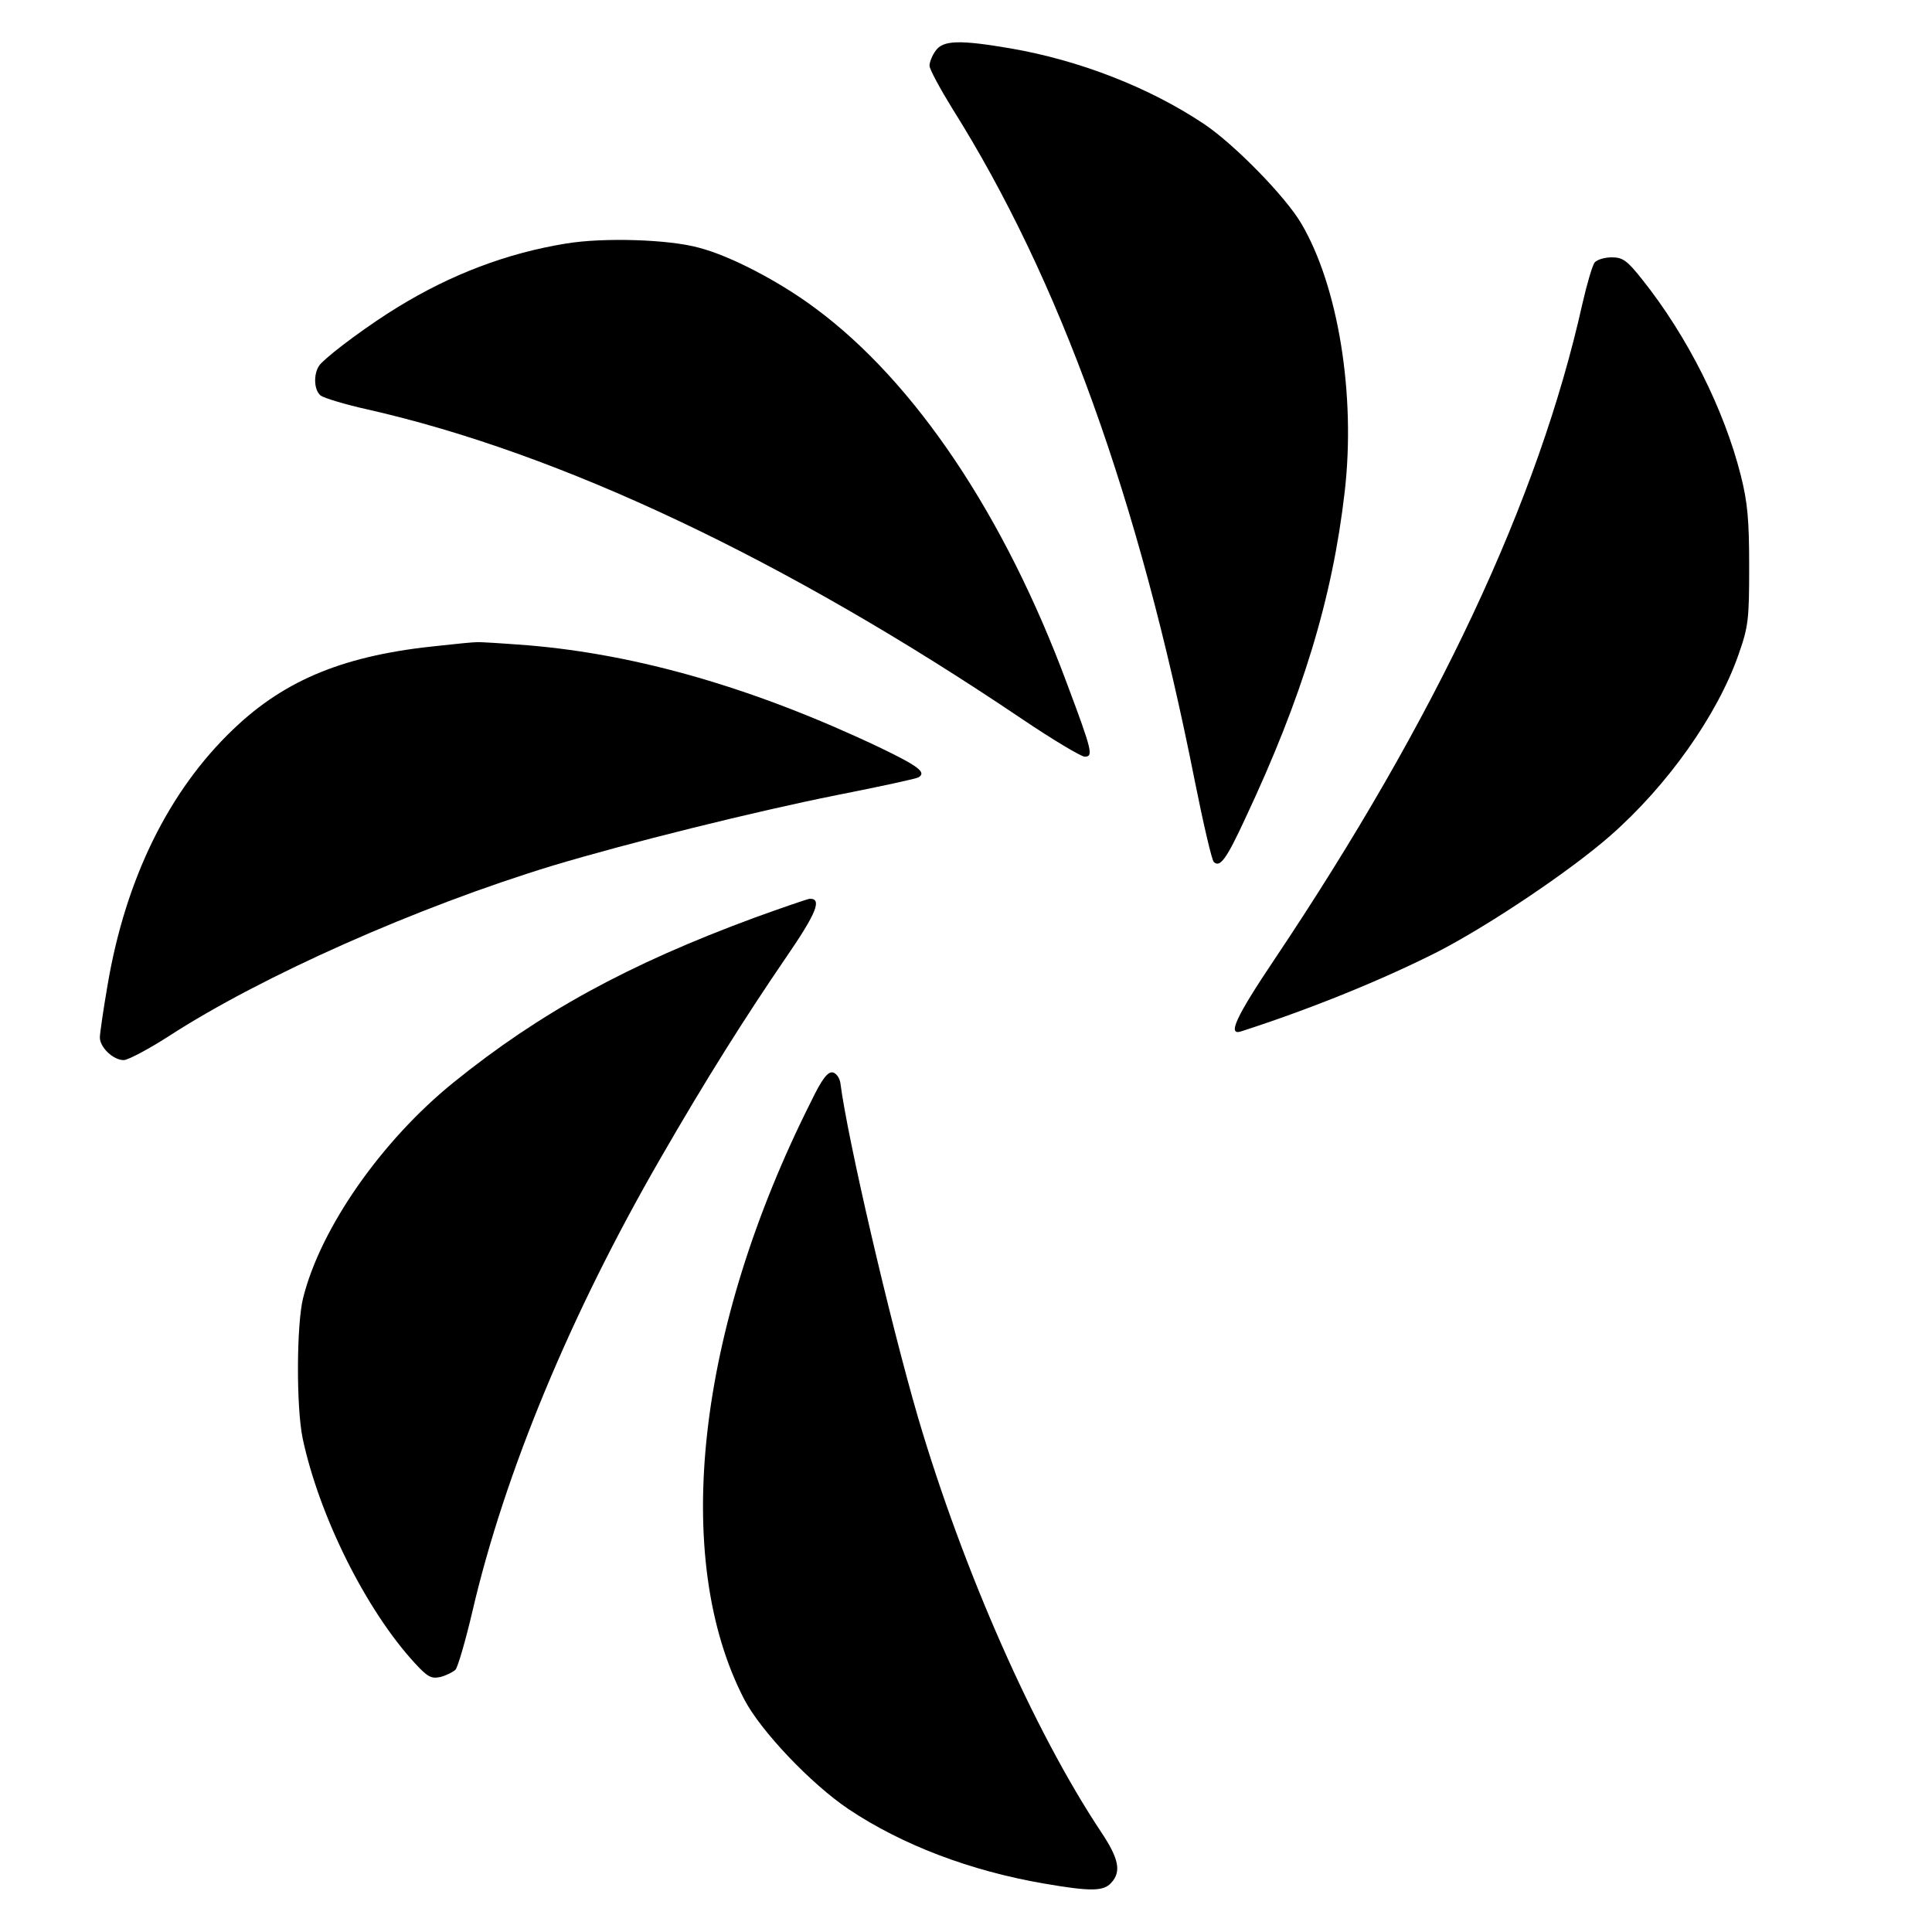
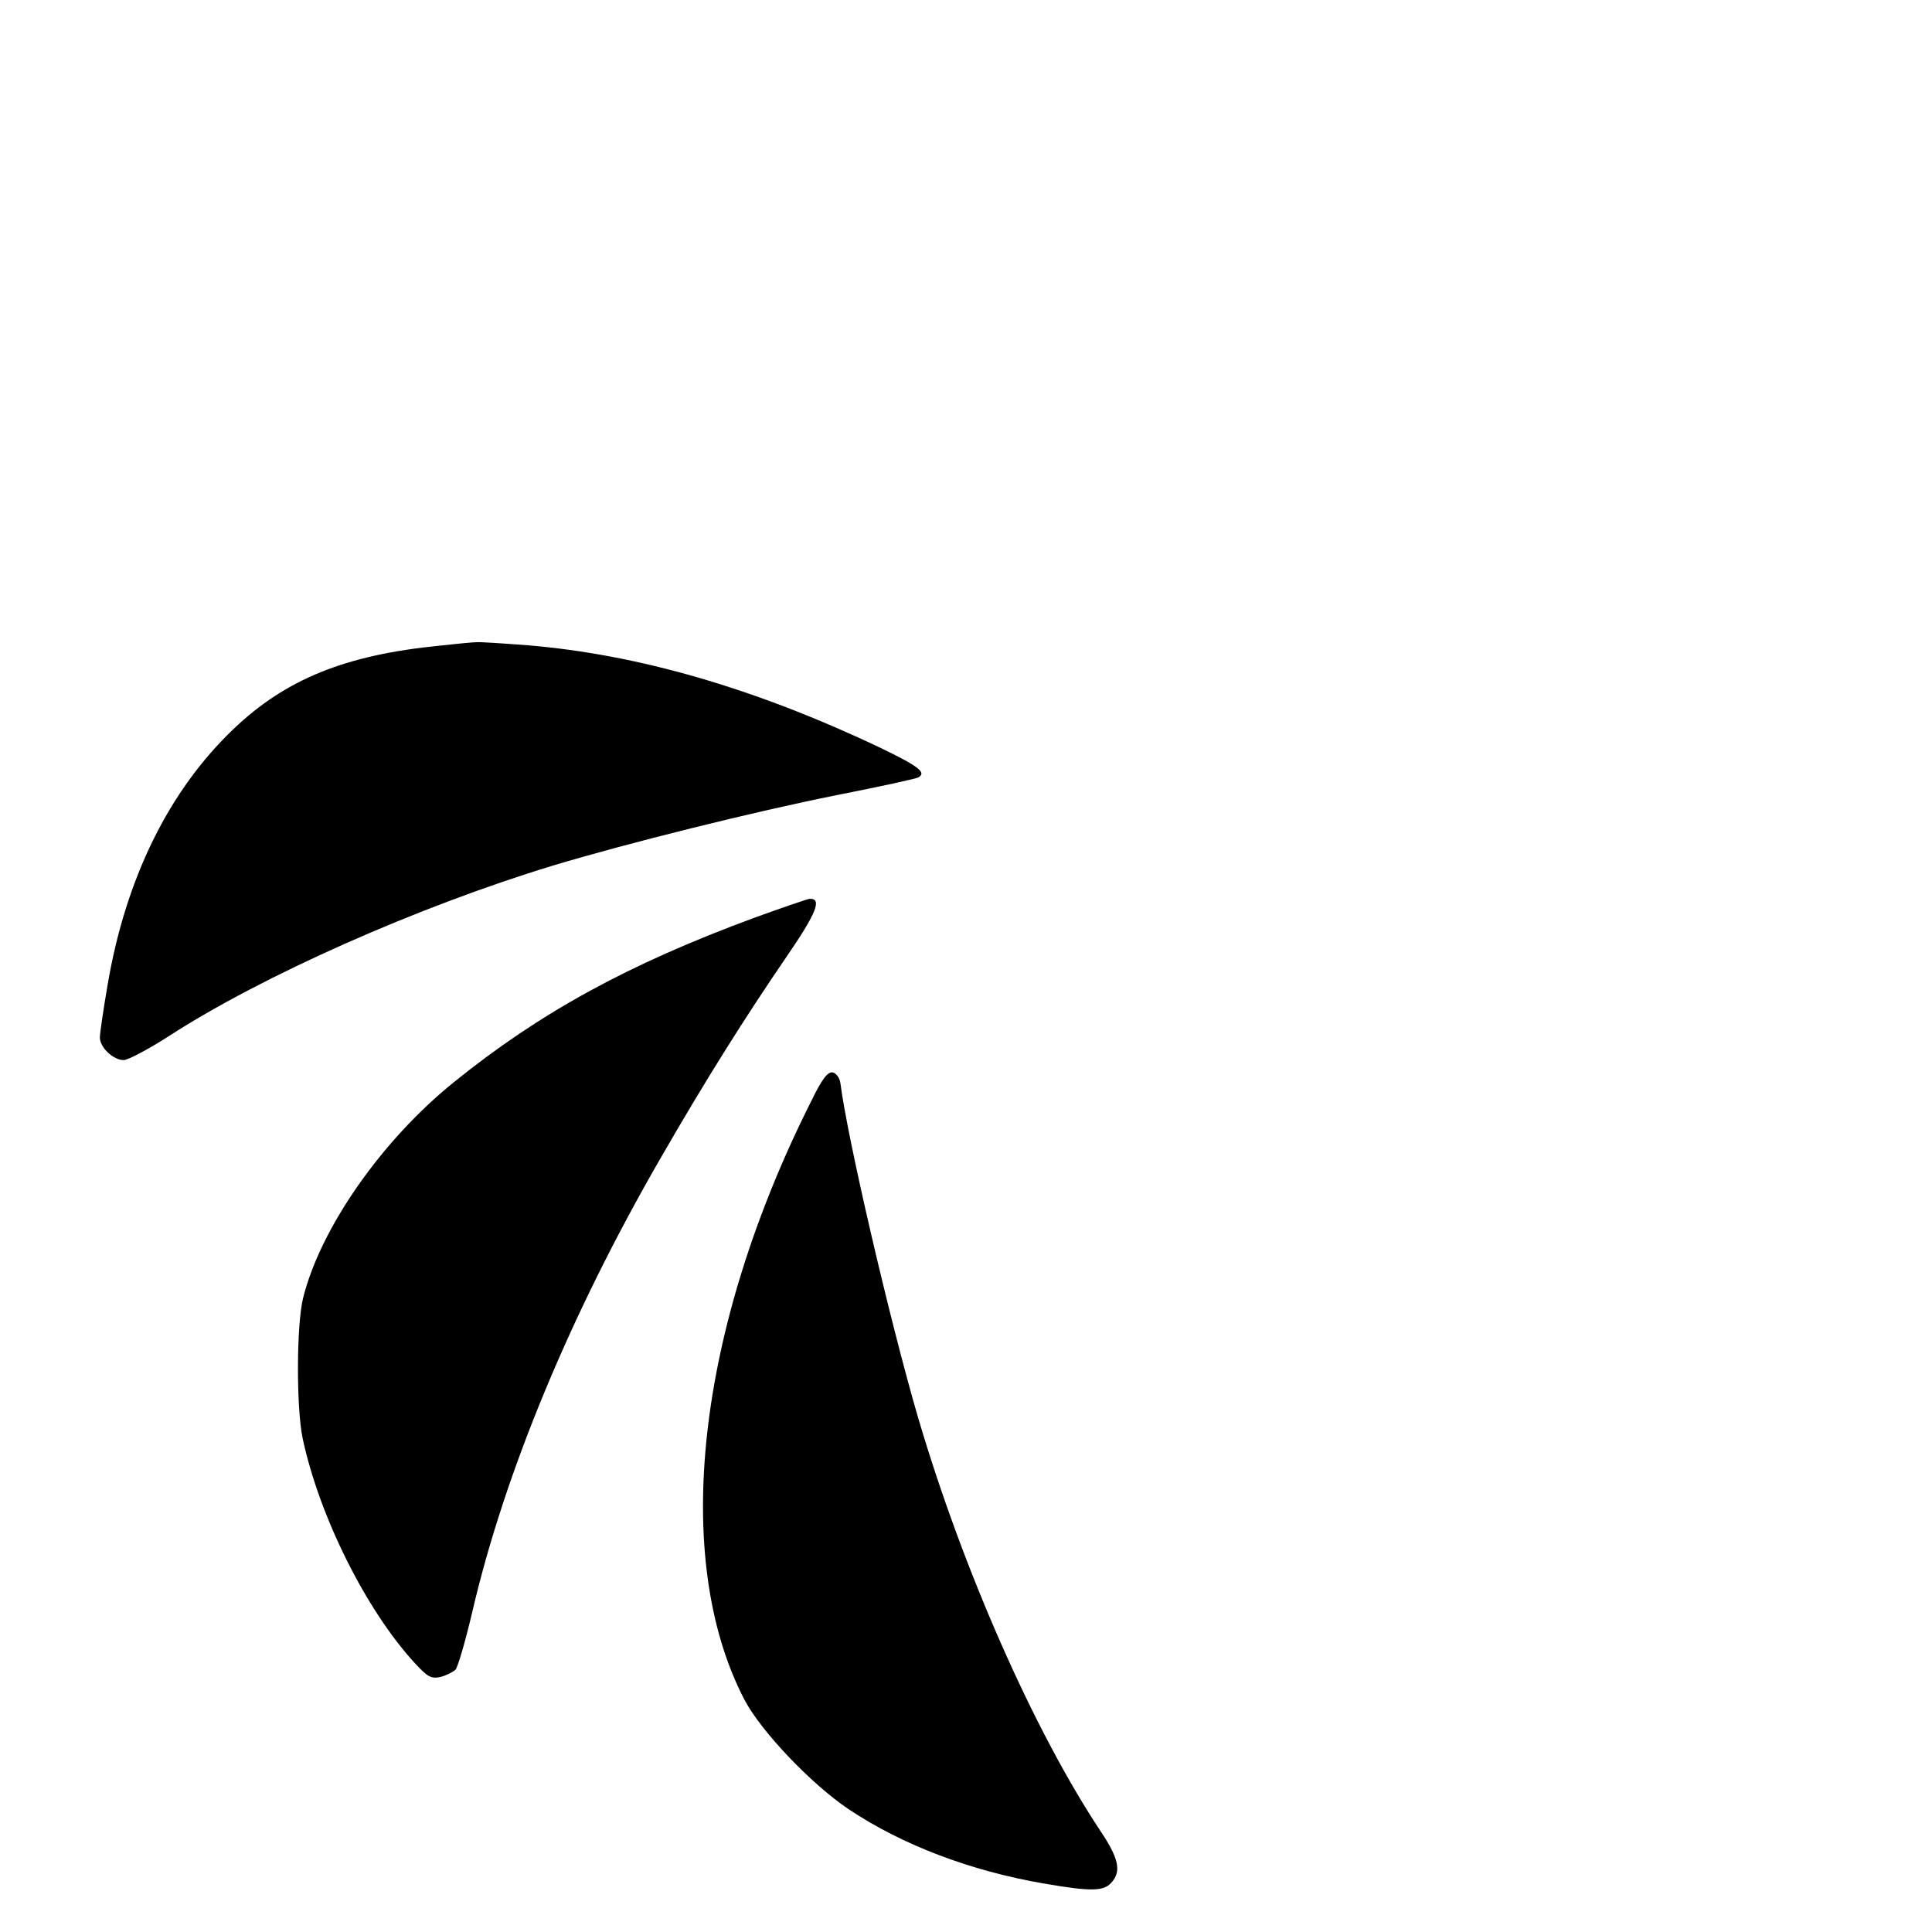
<svg xmlns="http://www.w3.org/2000/svg" version="1.0" width="503pt" height="503pt" viewBox="0 0 503 503" preserveAspectRatio="xMidYMid meet">
  <g transform="translate(0,503) scale(0.1,-0.1)" fill="#000000" stroke="none">
-     <path d="M2436 4898 c-9 -12 -16 -30 -16 -39 0 -9 27 -59 59 -111 280 -445 486 -1016 632 -1753 22 -110 44 -204 49 -209 16 -16 33 7 82 113 149 317 227 573 259 851 29 253 -17 535 -113 698 -41 70 -174 206 -253 259 -142 95 -324 166 -504 197 -134 23 -176 21 -195 -6z" />
-     <path d="M1474 4396 c-154 -25 -299 -80 -439 -166 -69 -42 -169 -115 -199 -146 -20 -19 -21 -68 -1 -84 8 -6 63 -23 122 -36 503 -114 1087 -390 1704 -806 80 -54 154 -98 163 -98 23 0 20 14 -46 190 -163 439 -396 786 -656 978 -94 70 -221 136 -302 157 -79 22 -250 27 -346 11z" />
-     <path d="M4152 4347 c-6 -7 -20 -55 -32 -107 -114 -512 -380 -1078 -802 -1708 -100 -149 -124 -200 -86 -187 183 59 369 135 511 207 134 69 344 210 448 301 150 131 280 315 335 472 26 74 28 91 28 230 0 121 -4 167 -22 238 -43 170 -138 361 -257 510 -39 49 -50 57 -79 57 -18 0 -38 -6 -44 -13z" />
+     <path d="M1474 4396 z" />
    <path d="M1145 3349 c-245 -24 -401 -87 -537 -217 -168 -160 -281 -389 -328 -667 -11 -64 -20 -126 -20 -136 0 -26 35 -59 62 -59 11 0 64 28 117 62 242 157 648 337 999 444 196 59 526 141 741 184 112 22 208 43 212 46 22 13 1 29 -103 79 -323 153 -626 241 -914 265 -66 5 -126 9 -134 8 -8 0 -51 -4 -95 -9z" />
    <path d="M1965 2641 c-331 -122 -560 -248 -784 -429 -188 -152 -347 -380 -392 -562 -17 -69 -18 -283 -1 -365 43 -202 165 -447 292 -585 34 -37 43 -41 67 -36 15 4 33 13 39 19 6 7 26 75 44 152 84 361 256 775 490 1180 118 205 221 368 327 523 79 115 94 153 61 152 -7 -1 -71 -23 -143 -49z" />
    <path d="M2112 2163 c-299 -594 -365 -1190 -174 -1558 43 -82 173 -219 271 -285 139 -93 317 -161 510 -194 122 -21 154 -20 174 2 27 29 20 63 -26 132 -175 263 -360 683 -477 1080 -74 254 -184 728 -202 870 -2 14 -11 26 -20 28 -13 2 -28 -17 -56 -75z" />
  </g>
</svg>